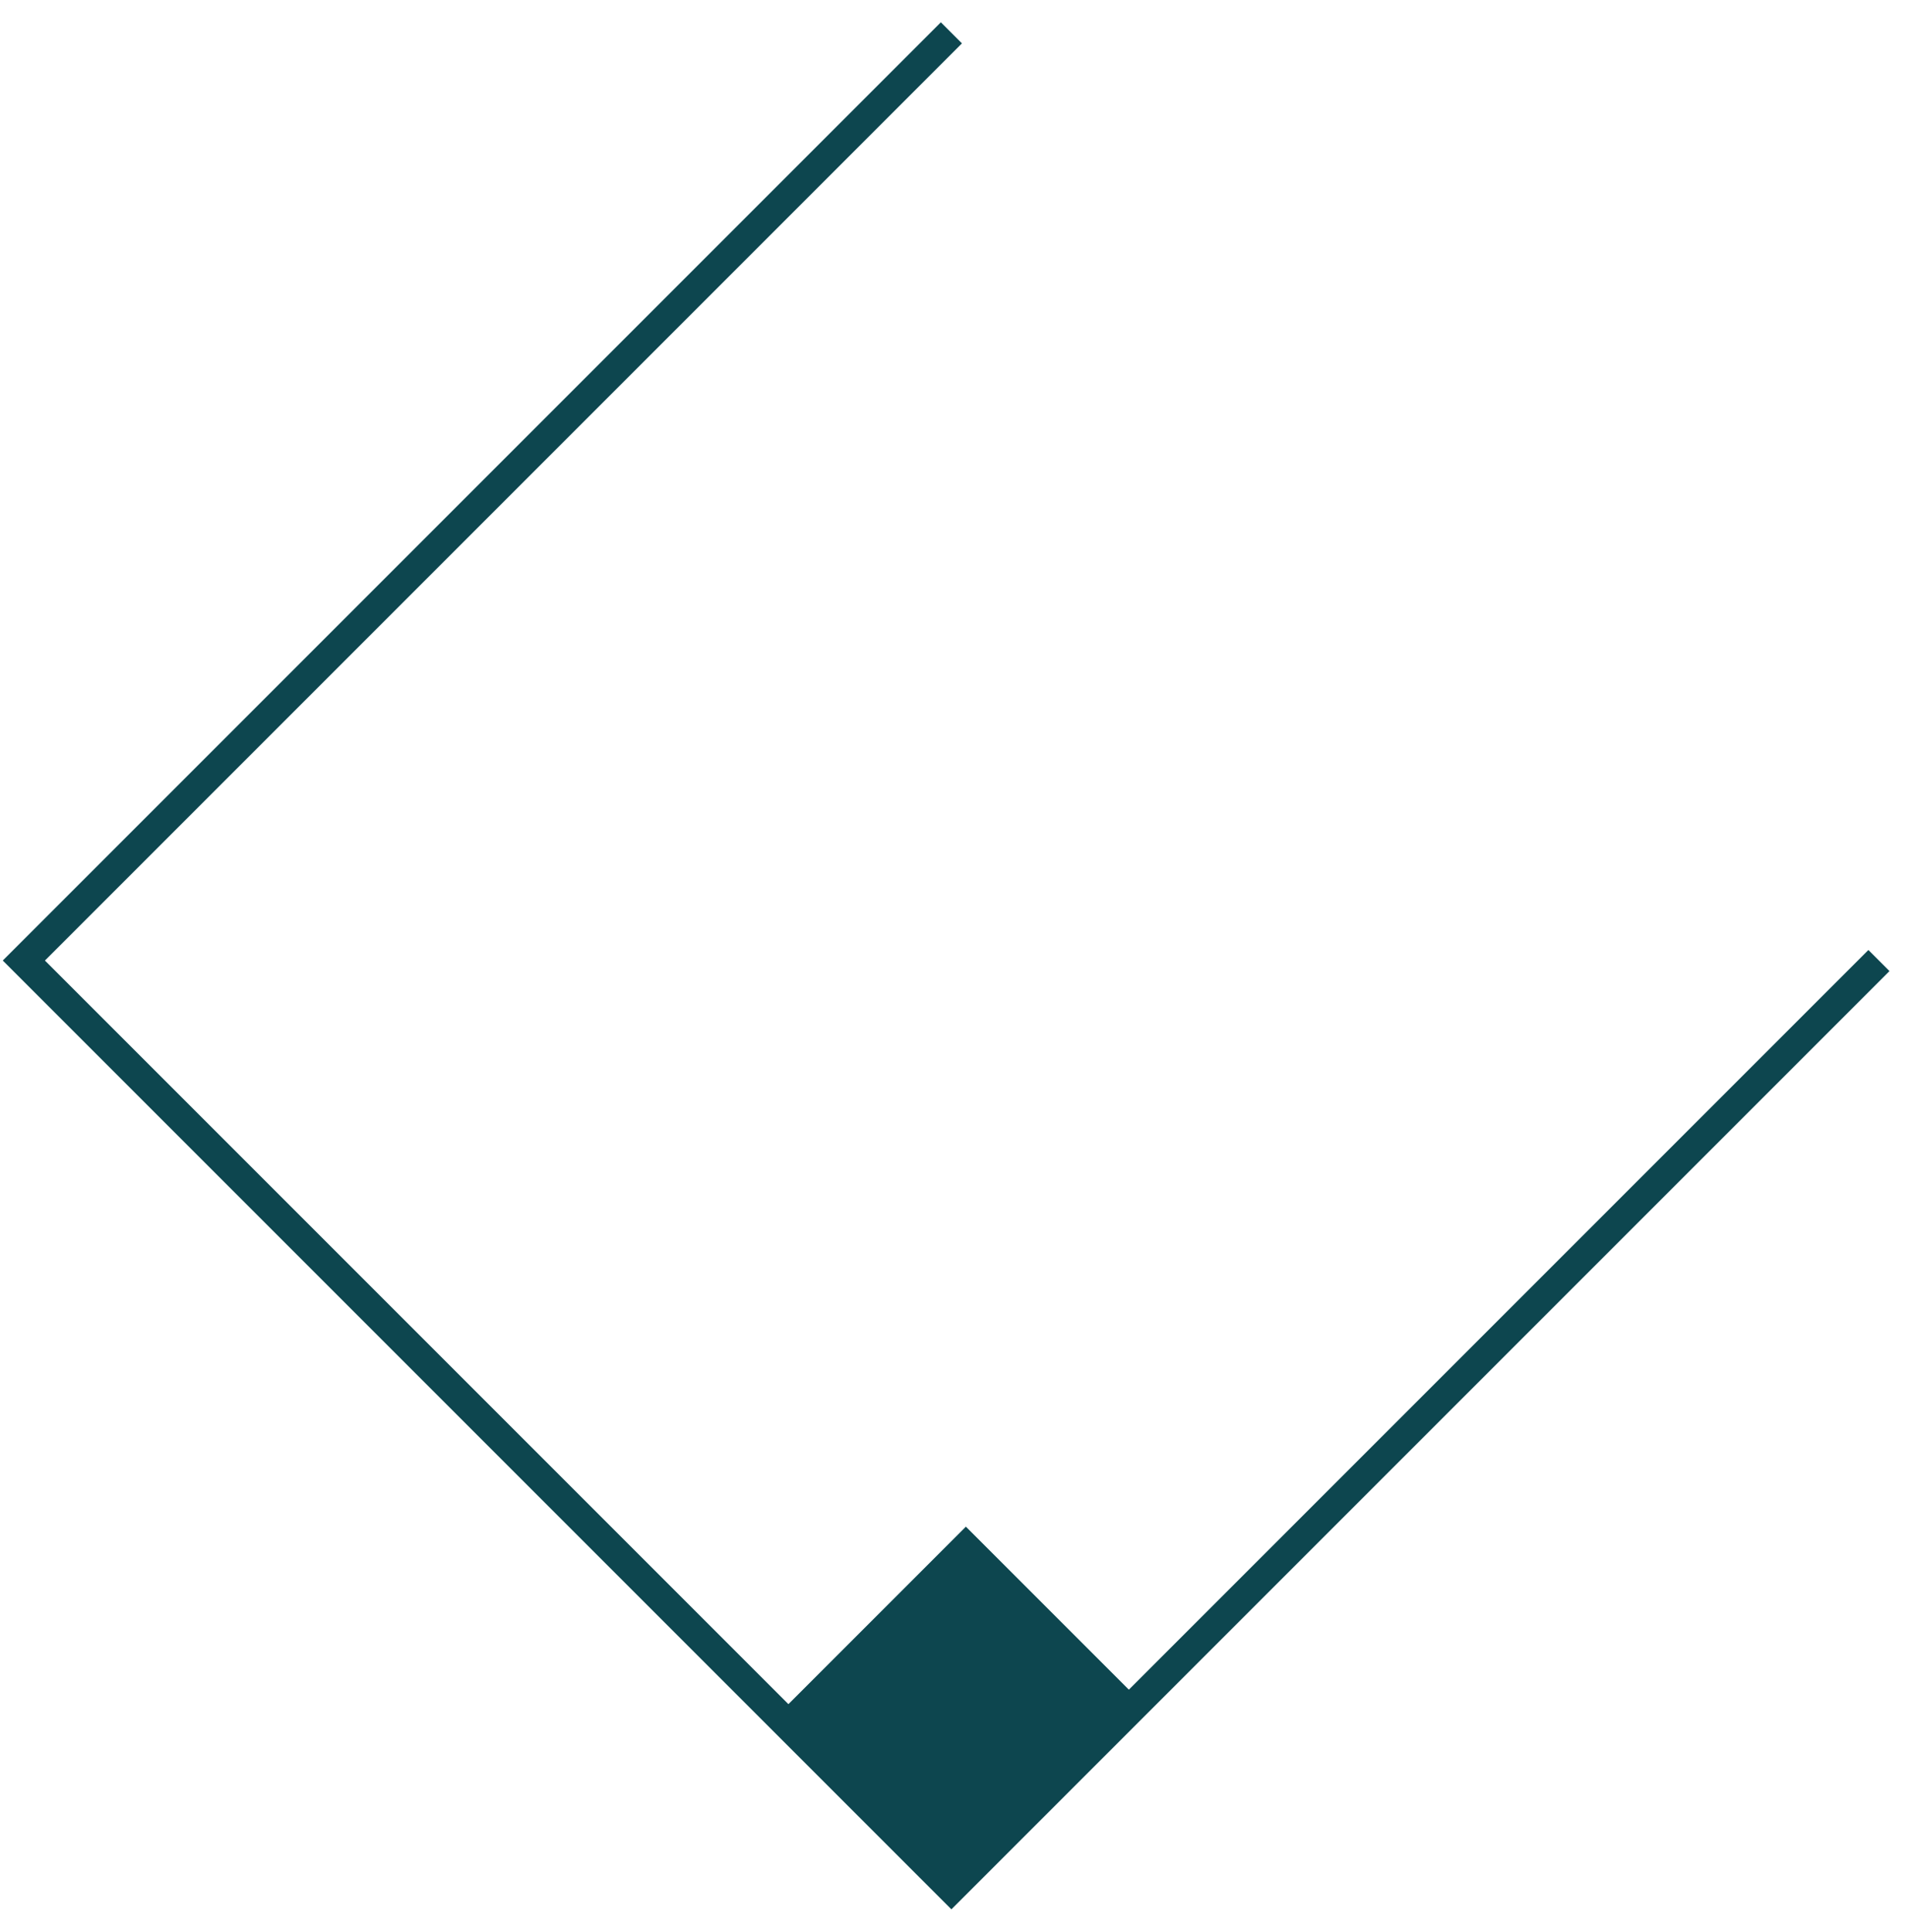
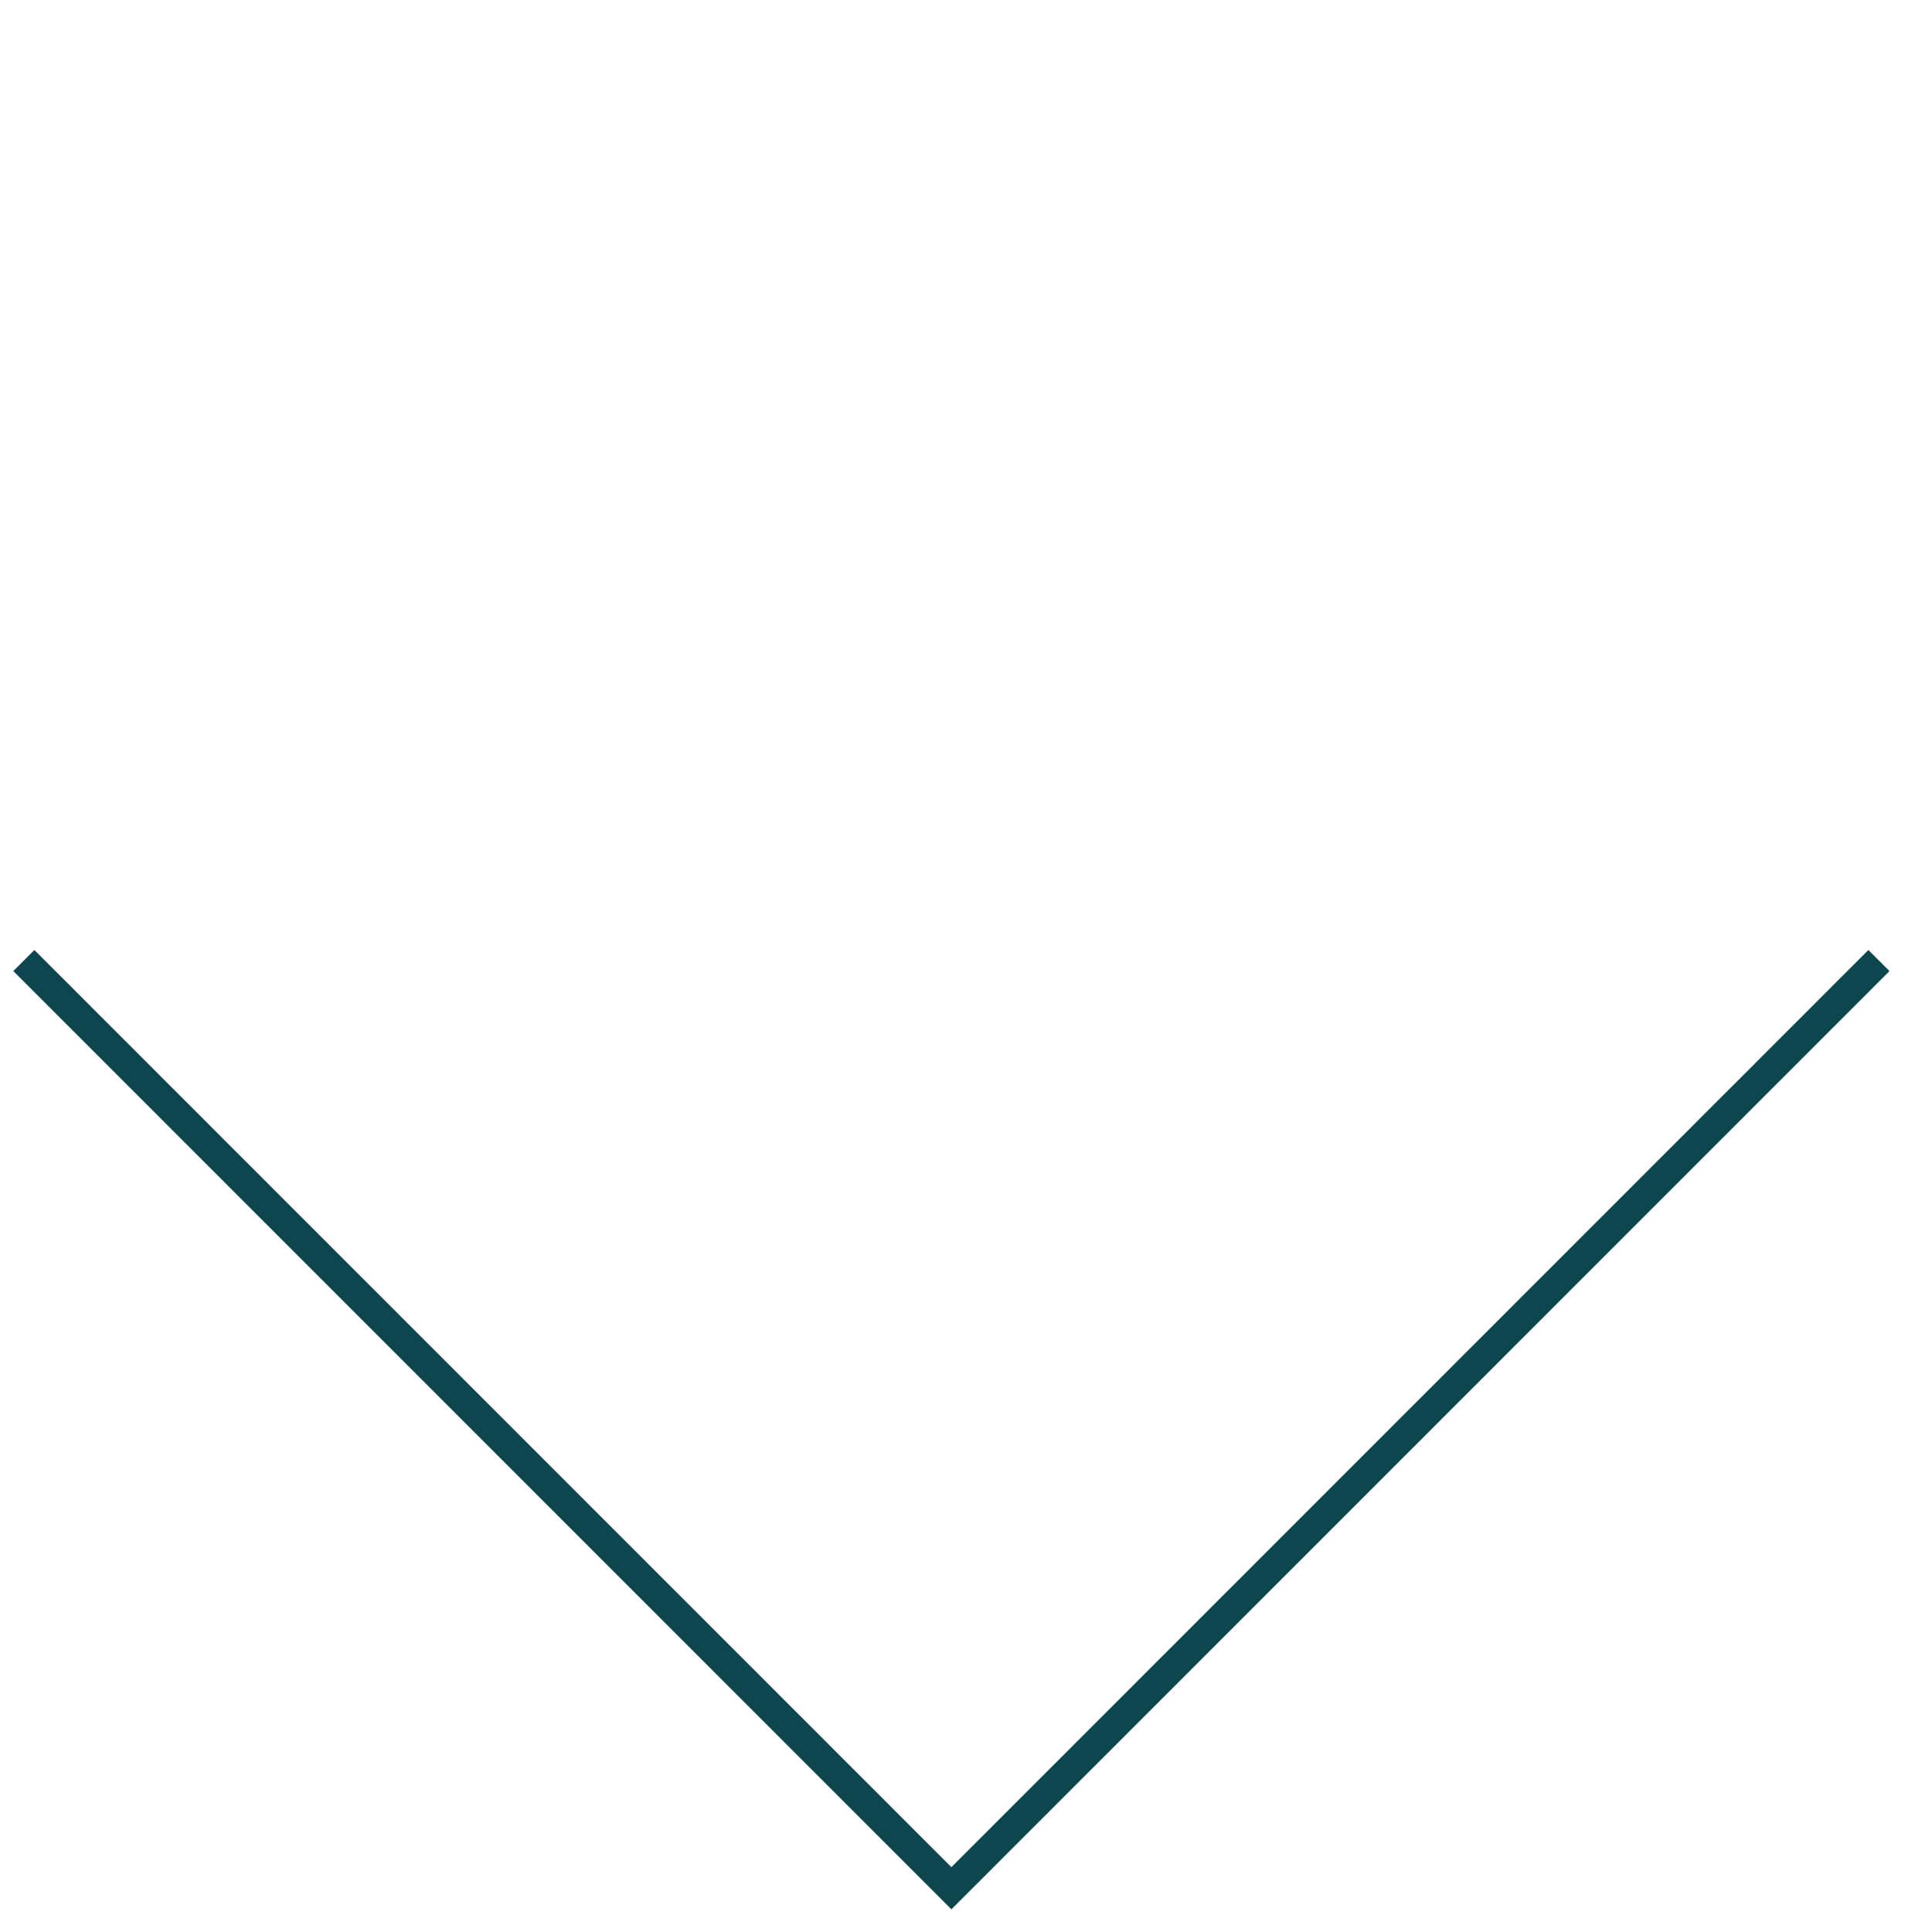
<svg xmlns="http://www.w3.org/2000/svg" width="80" height="81" viewBox="0 0 80 81" fill="none">
-   <rect x="33.229" y="71.497" width="10.28" height="10.28" transform="rotate(-45 33.229 71.497)" fill="#0D464F" stroke="#0D464F" stroke-width="0.323" />
-   <path d="M78.782 40.267L39.891 79.158L1 40.267L39.891 1.376" stroke="#0D464F" stroke-width="1.25" />
+   <path d="M78.782 40.267L39.891 79.158L1 40.267" stroke="#0D464F" stroke-width="1.25" />
</svg>